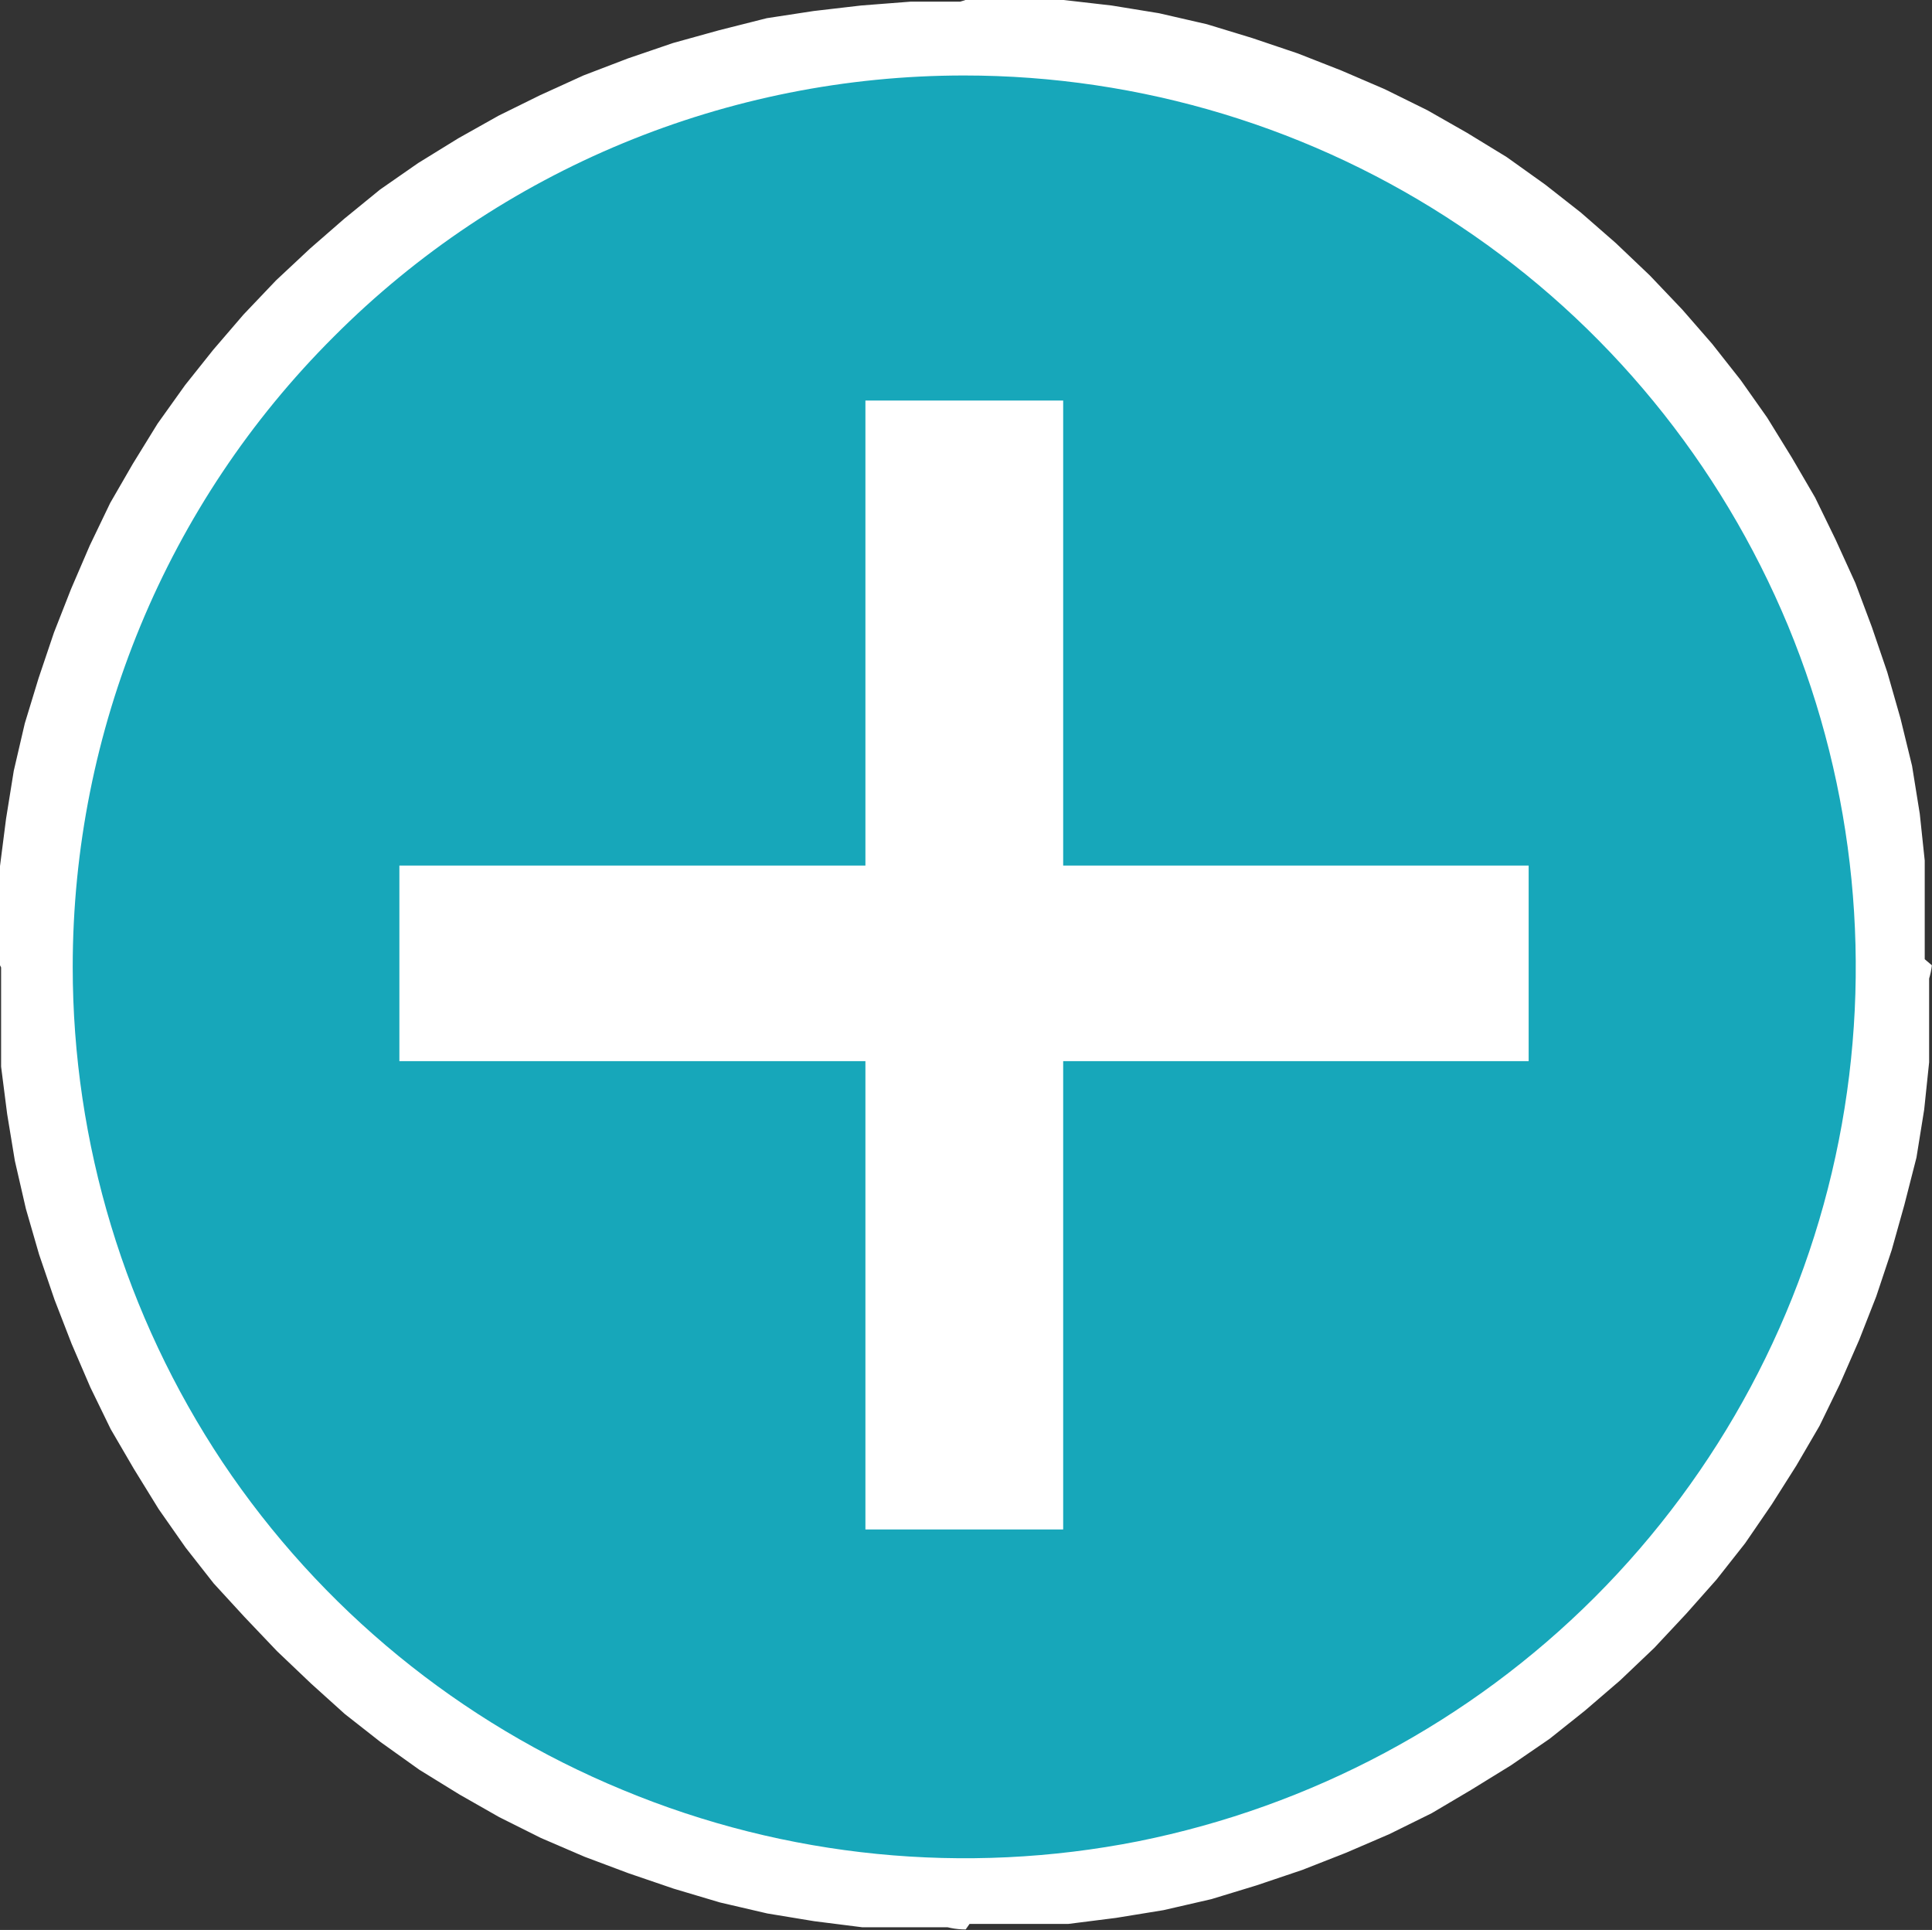
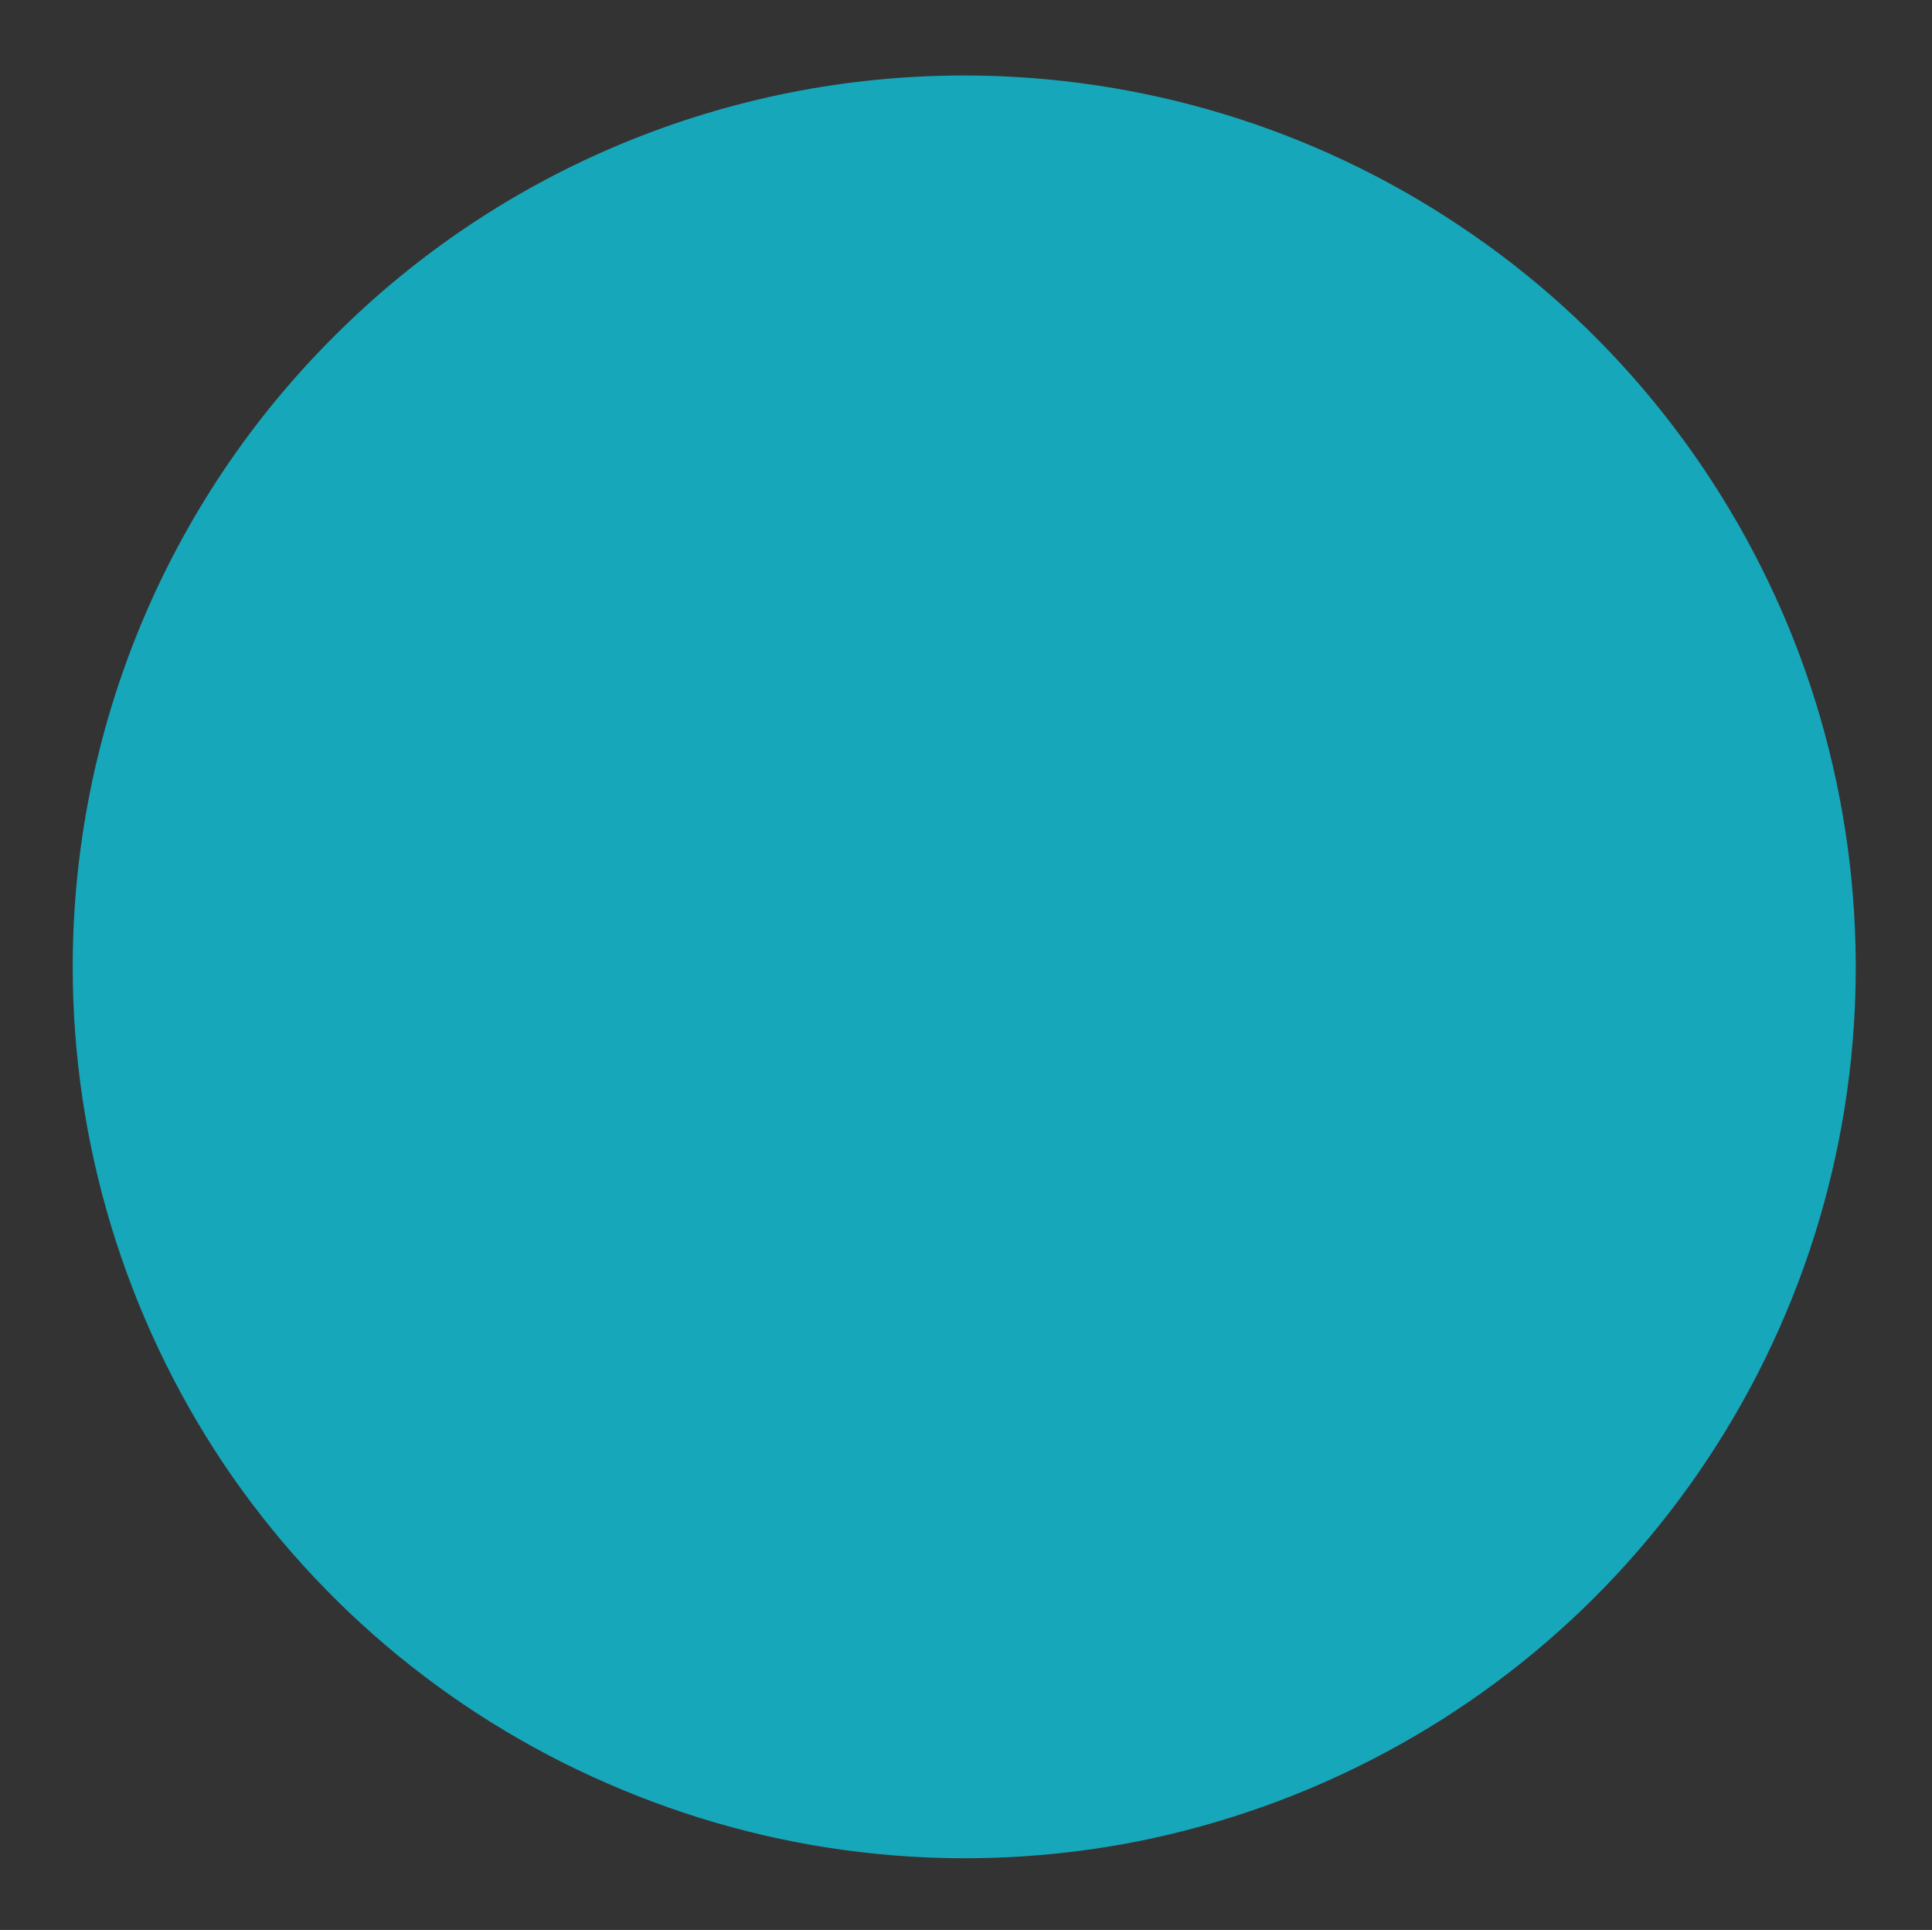
<svg xmlns="http://www.w3.org/2000/svg" width="35.072" height="35.029" viewBox="0 0 35.072 35.029" fill="none">
  <rect x="0" y="0" width="35.072" height="35.029" fill="#333333" stroke="none" />
  <desc>
			Created with Pixso.
	</desc>
  <defs />
-   <path d="M35.07 17.52L32.35 17.52L32.35 16.74L32.35 15.99L32.11 15.28L31.98 14.55L31.8 13.82L31.6 13.13L31.36 12.43L31.08 11.78L30.77 11.14L30.46 10.47L30.12 9.85L29.73 9.27L29.33 8.68L28.88 8.12L28.43 7.58L27.94 7.06L27.43 6.58L26.87 6.13L26.32 5.68L25.73 5.26L25.14 4.89L24.52 4.54L23.9 4.23L23.26 3.92L22.59 3.64L21.91 3.41L21.21 3.19L20.49 3.02L19.76 2.88L19.03 2.79L18.28 2.71L17.52 2.71L17.52 0L18.42 0L19.31 0L20.18 0.1L21.04 0.24L21.91 0.44L22.73 0.69L23.56 0.97L24.35 1.28L25.14 1.62L25.91 2L26.63 2.41L27.35 2.85L28.05 3.35L28.7 3.86L29.33 4.41L29.95 5L30.54 5.62L31.08 6.24L31.6 6.9L32.08 7.58L32.53 8.31L32.95 9.03L33.32 9.79L33.68 10.58L33.98 11.38L34.26 12.2L34.5 13.04L34.71 13.9L34.85 14.77L34.94 15.62L34.94 16.51L34.94 17.41L35.07 17.52ZM35.07 17.52C35.03 17.86 34.87 18.17 34.61 18.4C34.36 18.63 34.03 18.76 33.68 18.76C33.34 18.76 33.01 18.63 32.75 18.4C32.5 18.17 32.34 17.86 32.3 17.52L35.07 17.52ZM17.53 35.02L17.53 32.3L18.29 32.3L19.05 32.23L19.78 32.13L20.5 32L21.29 31.81L21.99 31.59L22.67 31.36L23.33 31.08L23.98 30.77L24.6 30.47L25.22 30.11L25.81 29.74L26.39 29.32L26.95 28.87L27.51 28.43L28.02 27.95L28.51 27.42L28.96 26.87L29.41 26.32L29.81 25.74L30.2 25.15L30.54 24.53L30.85 23.87L31.16 23.22L31.43 22.55L31.68 21.87L31.88 21.18L32.05 20.45L32.19 19.73L32.3 19.02L32.3 18.24L32.3 17.49L35.02 17.49L35.02 18.38L35.02 19.28L34.93 20.14L34.79 21.01L34.57 21.87L34.34 22.69L34.06 23.53L33.75 24.32L33.4 25.12L33.03 25.88L32.61 26.6L32.16 27.31L31.68 28.01L31.16 28.67L30.61 29.29L30.03 29.91L29.41 30.5L28.77 31.05L28.13 31.56L27.43 32.04L26.7 32.49L25.99 32.91L25.22 33.29L24.43 33.63L23.64 33.94L22.81 34.22L21.99 34.47L21.12 34.67L20.26 34.81L19.39 34.92L18.49 34.92L17.6 34.92L17.53 35.02ZM17.53 35.02C17.17 35.02 16.82 34.88 16.56 34.62C16.3 34.36 16.16 34.01 16.16 33.65C16.16 33.28 16.3 32.93 16.56 32.68C16.82 32.42 17.17 32.27 17.53 32.27L17.53 35.02ZM0 17.52L2.74 17.52L2.74 18.27L2.74 19.03L2.85 19.76L2.99 20.48L3.16 21.19L3.37 21.89L3.61 22.59L3.88 23.23L4.19 23.9L4.5 24.55L4.86 25.17L5.23 25.75L5.65 26.34L6.09 26.9L6.54 27.44L7.02 27.96L7.55 28.44L8.09 28.89L8.65 29.34L9.23 29.75L9.82 30.14L10.44 30.48L11.06 30.79L11.72 31.1L12.37 31.38L13.07 31.61L13.75 31.83L14.47 32L15.2 32.13L15.93 32.24L16.68 32.24L17.44 32.24L17.44 34.98L16.55 34.98L15.65 34.98L14.78 34.87L13.93 34.73L13.07 34.53L12.23 34.28L11.41 34L10.61 33.7L9.82 33.36L9.06 32.98L8.34 32.57L7.61 32.12L6.91 31.62L6.26 31.11L5.65 30.56L5.03 29.97L4.44 29.35L3.88 28.74L3.37 28.09L2.88 27.39L2.43 26.66L2.01 25.94L1.64 25.18L1.3 24.39L0.99 23.59L0.71 22.77L0.47 21.94L0.27 21.07L0.13 20.22L0.02 19.36L0.02 18.46L0.02 17.56L0 17.52ZM0 17.52C-0.02 17.32 0 17.13 0.06 16.94C0.12 16.76 0.22 16.59 0.35 16.44C0.48 16.3 0.64 16.18 0.82 16.1C1 16.02 1.19 15.98 1.39 15.98C1.58 15.98 1.77 16.02 1.95 16.1C2.13 16.18 2.29 16.3 2.42 16.44C2.55 16.59 2.65 16.76 2.71 16.94C2.77 17.13 2.79 17.32 2.77 17.52L0 17.52ZM17.53 0L17.53 2.71L16.78 2.71L16.02 2.79L15.29 2.88L14.57 3.02L13.84 3.21L13.16 3.41L12.46 3.66L11.81 3.92L11.15 4.24L10.53 4.55L9.91 4.89L9.33 5.26L8.74 5.68L8.18 6.13L7.64 6.58L7.11 7.07L6.64 7.58L6.19 8.14L5.74 8.68L5.32 9.27L4.95 9.85L4.59 10.49L4.29 11.14L3.98 11.78L3.7 12.45L3.47 13.13L3.25 13.82L3.08 14.55L2.94 15.28L2.83 16L2.83 16.76L2.83 17.52L0 17.52L0 16.62L0 15.72L0.11 14.86L0.25 13.99L0.45 13.13L0.7 12.31L0.98 11.48L1.29 10.69L1.63 9.9L2 9.13L2.41 8.42L2.86 7.69L3.36 6.99L3.87 6.35L4.42 5.71L5.01 5.09L5.63 4.51L6.25 3.97L6.9 3.44L7.59 2.96L8.32 2.51L9.05 2.1L9.8 1.73L10.59 1.37L11.4 1.06L12.22 0.78L13.05 0.55L13.92 0.33L14.77 0.2L15.63 0.1L16.53 0.03L17.43 0.03L17.53 0ZM17.53 0C17.9 0 18.25 0.14 18.51 0.4C18.77 0.66 18.91 1.01 18.91 1.37C18.91 1.73 18.77 2.08 18.51 2.34C18.25 2.6 17.9 2.75 17.53 2.75L17.53 0Z" fill="#FFFFFF" fill-opacity="1" fill-rule="nonzero" />
  <path d="M17.5 1.37C20.71 1.37 23.84 2.32 26.5 4.1C29.16 5.87 31.23 8.4 32.46 11.36C33.68 14.31 34 17.57 33.38 20.7C32.76 23.84 31.21 26.73 28.95 28.99C26.69 31.25 23.8 32.79 20.66 33.42C17.52 34.04 14.27 33.72 11.31 32.49C8.35 31.27 5.82 29.2 4.04 26.54C2.27 23.88 1.32 20.75 1.32 17.55C1.32 13.26 3.02 9.14 6.06 6.11C9.09 3.07 13.21 1.37 17.5 1.37Z" fill="#17A7BA" fill-opacity="1" fill-rule="evenodd" />
-   <path d="M15.71 27.76L15.71 19.26L7.25 19.26L7.25 15.71L15.71 15.71L15.71 7.27L19.3 7.27L19.3 15.71L27.75 15.71L27.75 19.26L19.3 19.26L19.3 27.76L15.71 27.76Z" fill="#FFFFFF" fill-opacity="1" fill-rule="nonzero" />
</svg>